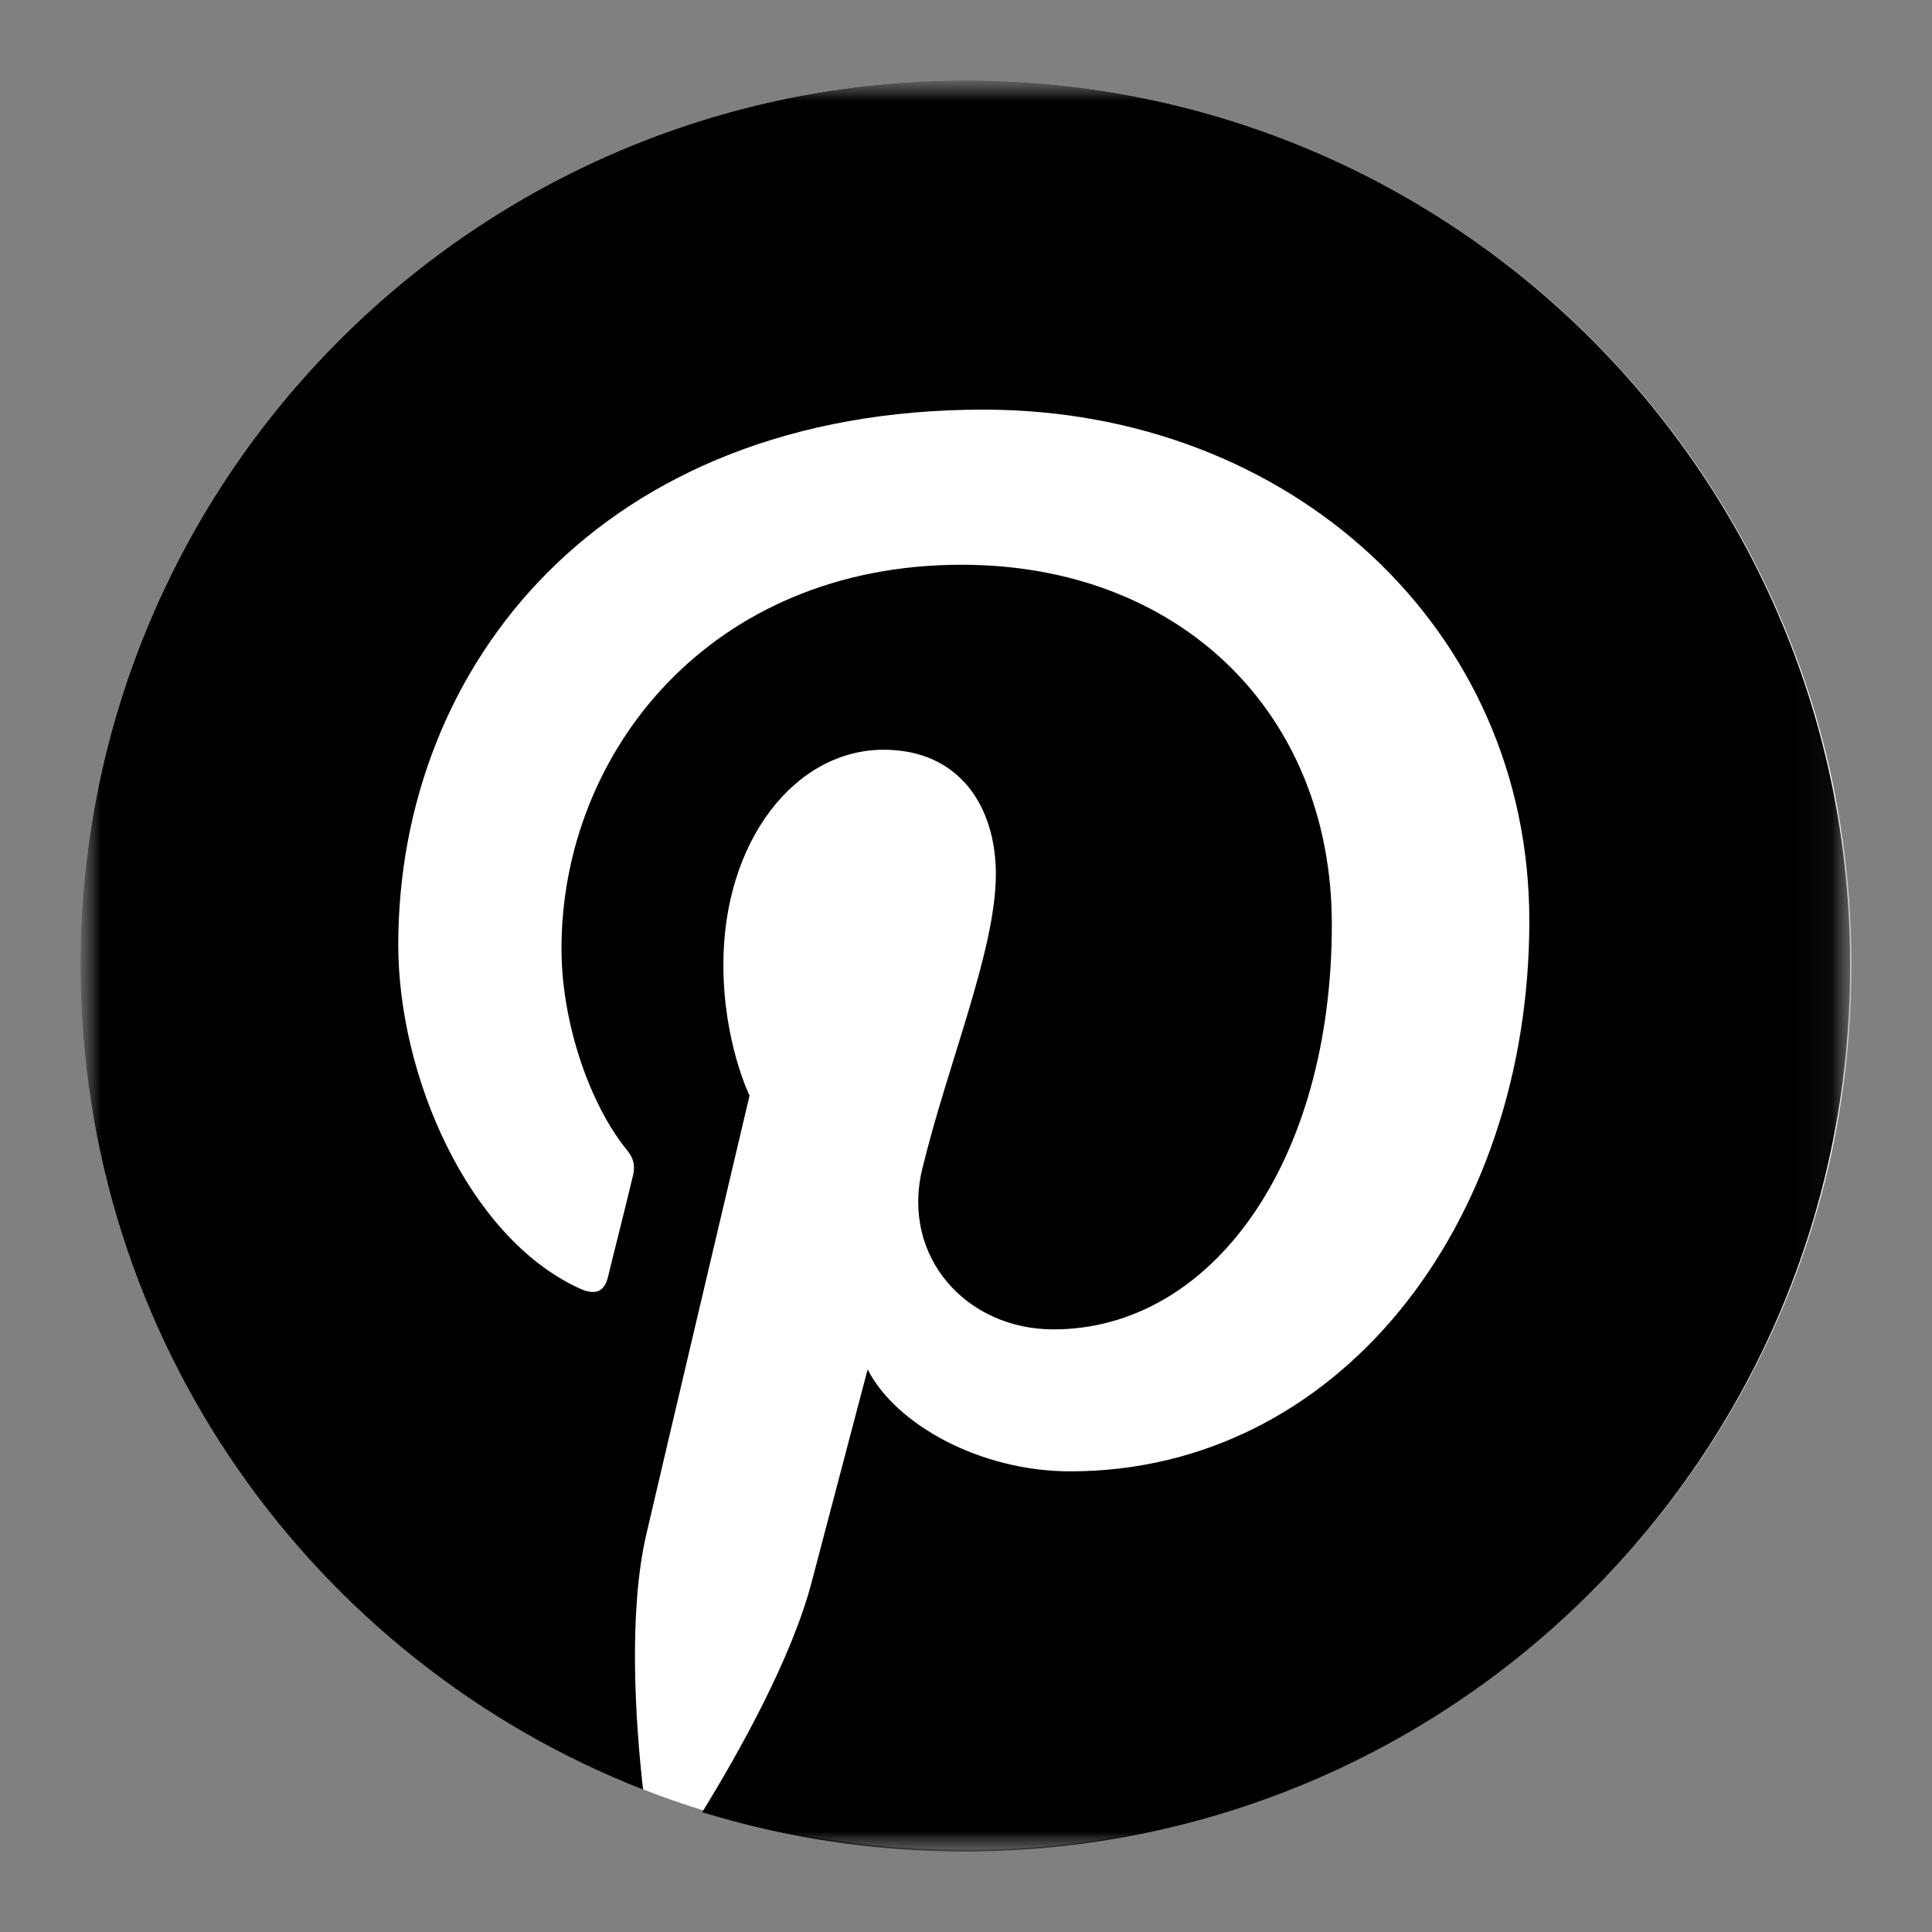
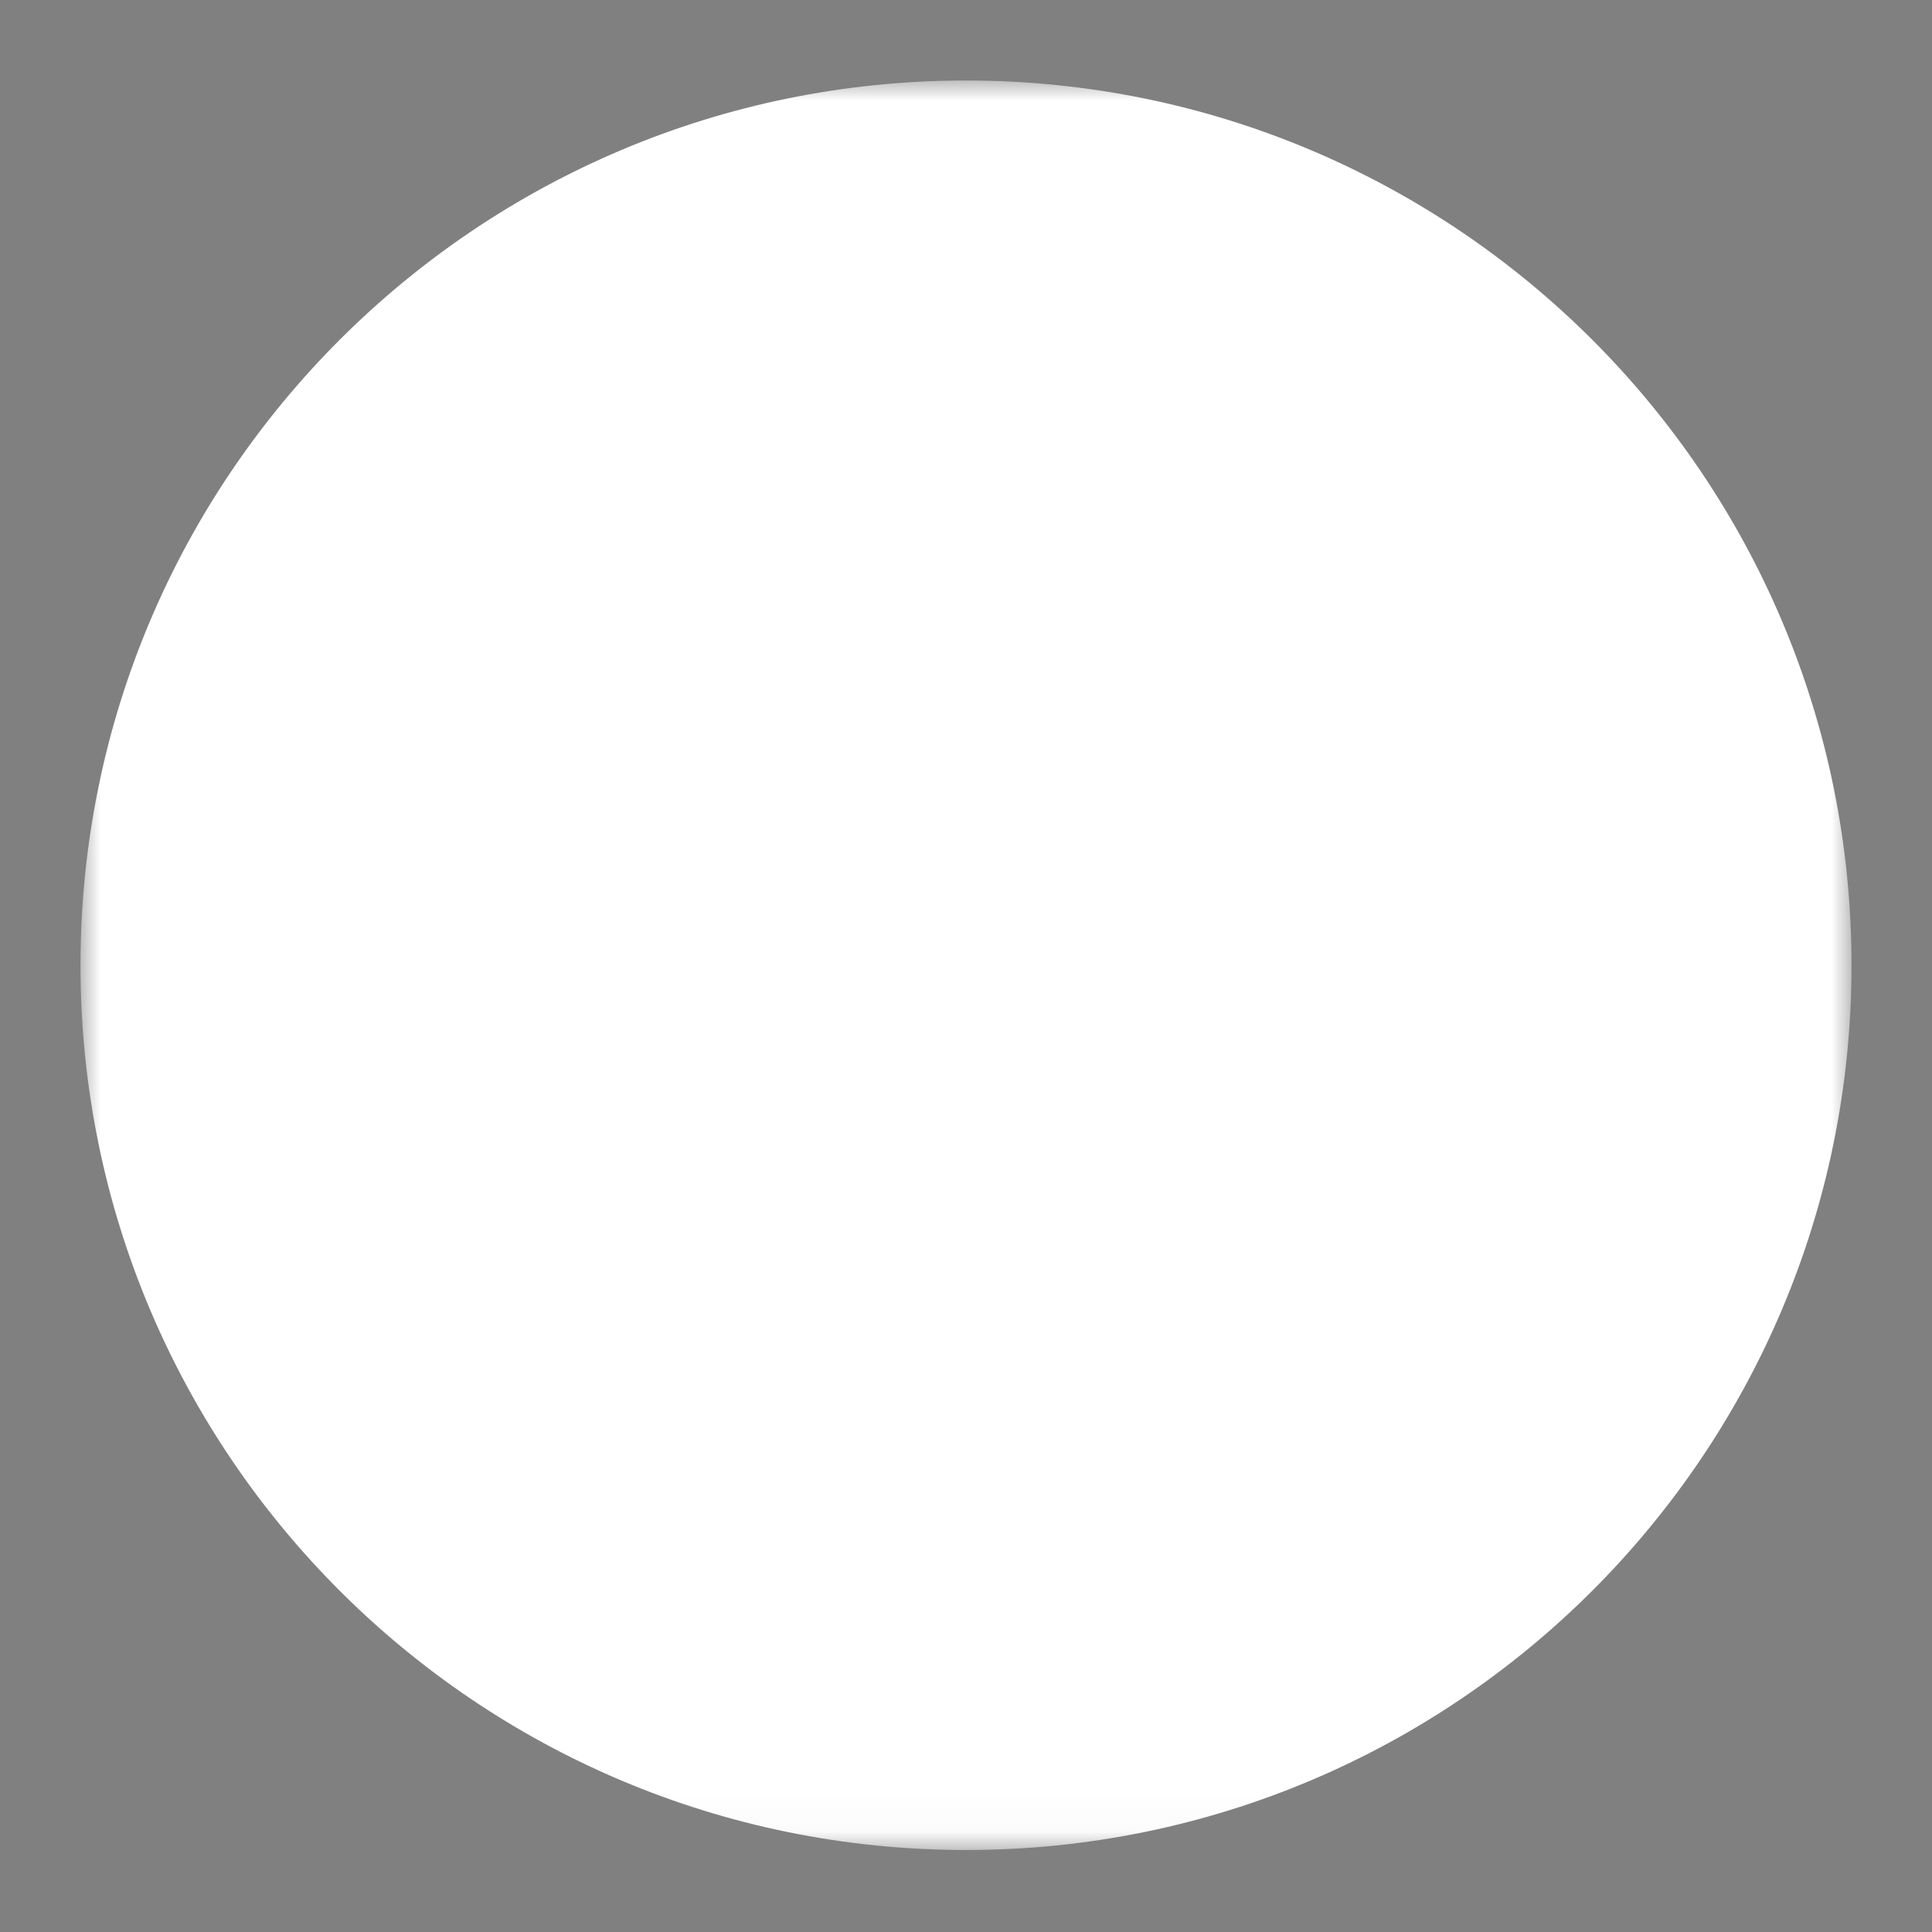
<svg xmlns="http://www.w3.org/2000/svg" xmlns:xlink="http://www.w3.org/1999/xlink" width="48" height="48" viewBox="0 0 48 48">
  <rect x="0" y="0" width="48" height="48" fill="#808080" stroke="none" />
  <defs>
    <path id="id-social-14a" d="M2 2h44v43.963H2z" />
-     <path id="id-social-15b" d="M2 2h43.964v44H2z" />
  </defs>
  <mask id="id-social-16c" fill="#fff">
    <use xlink:href="#id-social-14a" />
  </mask>
  <mask id="id-social-17d" fill="#fff">
    <use xlink:href="#id-social-15b" />
  </mask>
  <path d="M24 2c12.15 0 22 9.84 22 21.982 0 12.14-9.85 21.981-22 21.981s-22-9.84-22-21.98C2 11.84 11.85 2 24 2" fill="#FFF" mask="url(#id-social-16c)" />
-   <path d="M24 2C11.85 2 2 11.842 2 23.982 2 33.3 7.795 41.26 15.978 44.462c-.2-1.736-.362-4.414.073-6.313.398-1.719 2.571-10.929 2.571-10.929s-.65-1.321-.65-3.256c0-3.058 1.773-5.337 3.982-5.337 1.882 0 2.788 1.41 2.788 3.093 0 1.881-1.195 4.704-1.83 7.328-.524 2.189 1.106 3.98 3.26 3.98 3.912 0 6.917-4.125 6.917-10.06 0-5.264-3.784-8.937-9.198-8.937-6.264 0-9.941 4.686-9.941 9.535 0 1.88.725 3.907 1.63 5.011.181.218.199.416.145.634-.162.688-.543 2.188-.615 2.496-.09.399-.326.488-.743.29-2.752-1.286-4.472-5.284-4.472-8.522 0-6.929 5.033-13.298 14.54-13.298 7.622 0 13.561 5.429 13.561 12.701 0 7.58-4.78 13.677-11.406 13.677-2.228 0-4.328-1.156-5.034-2.531l-1.376 5.228c-.489 1.918-1.83 4.305-2.735 5.772 2.065.632 4.237.976 6.52.976 12.149 0 22-9.842 22-21.982C46 11.842 36.15 2 24 2" mask="url(#id-social-17d)" />
</svg>